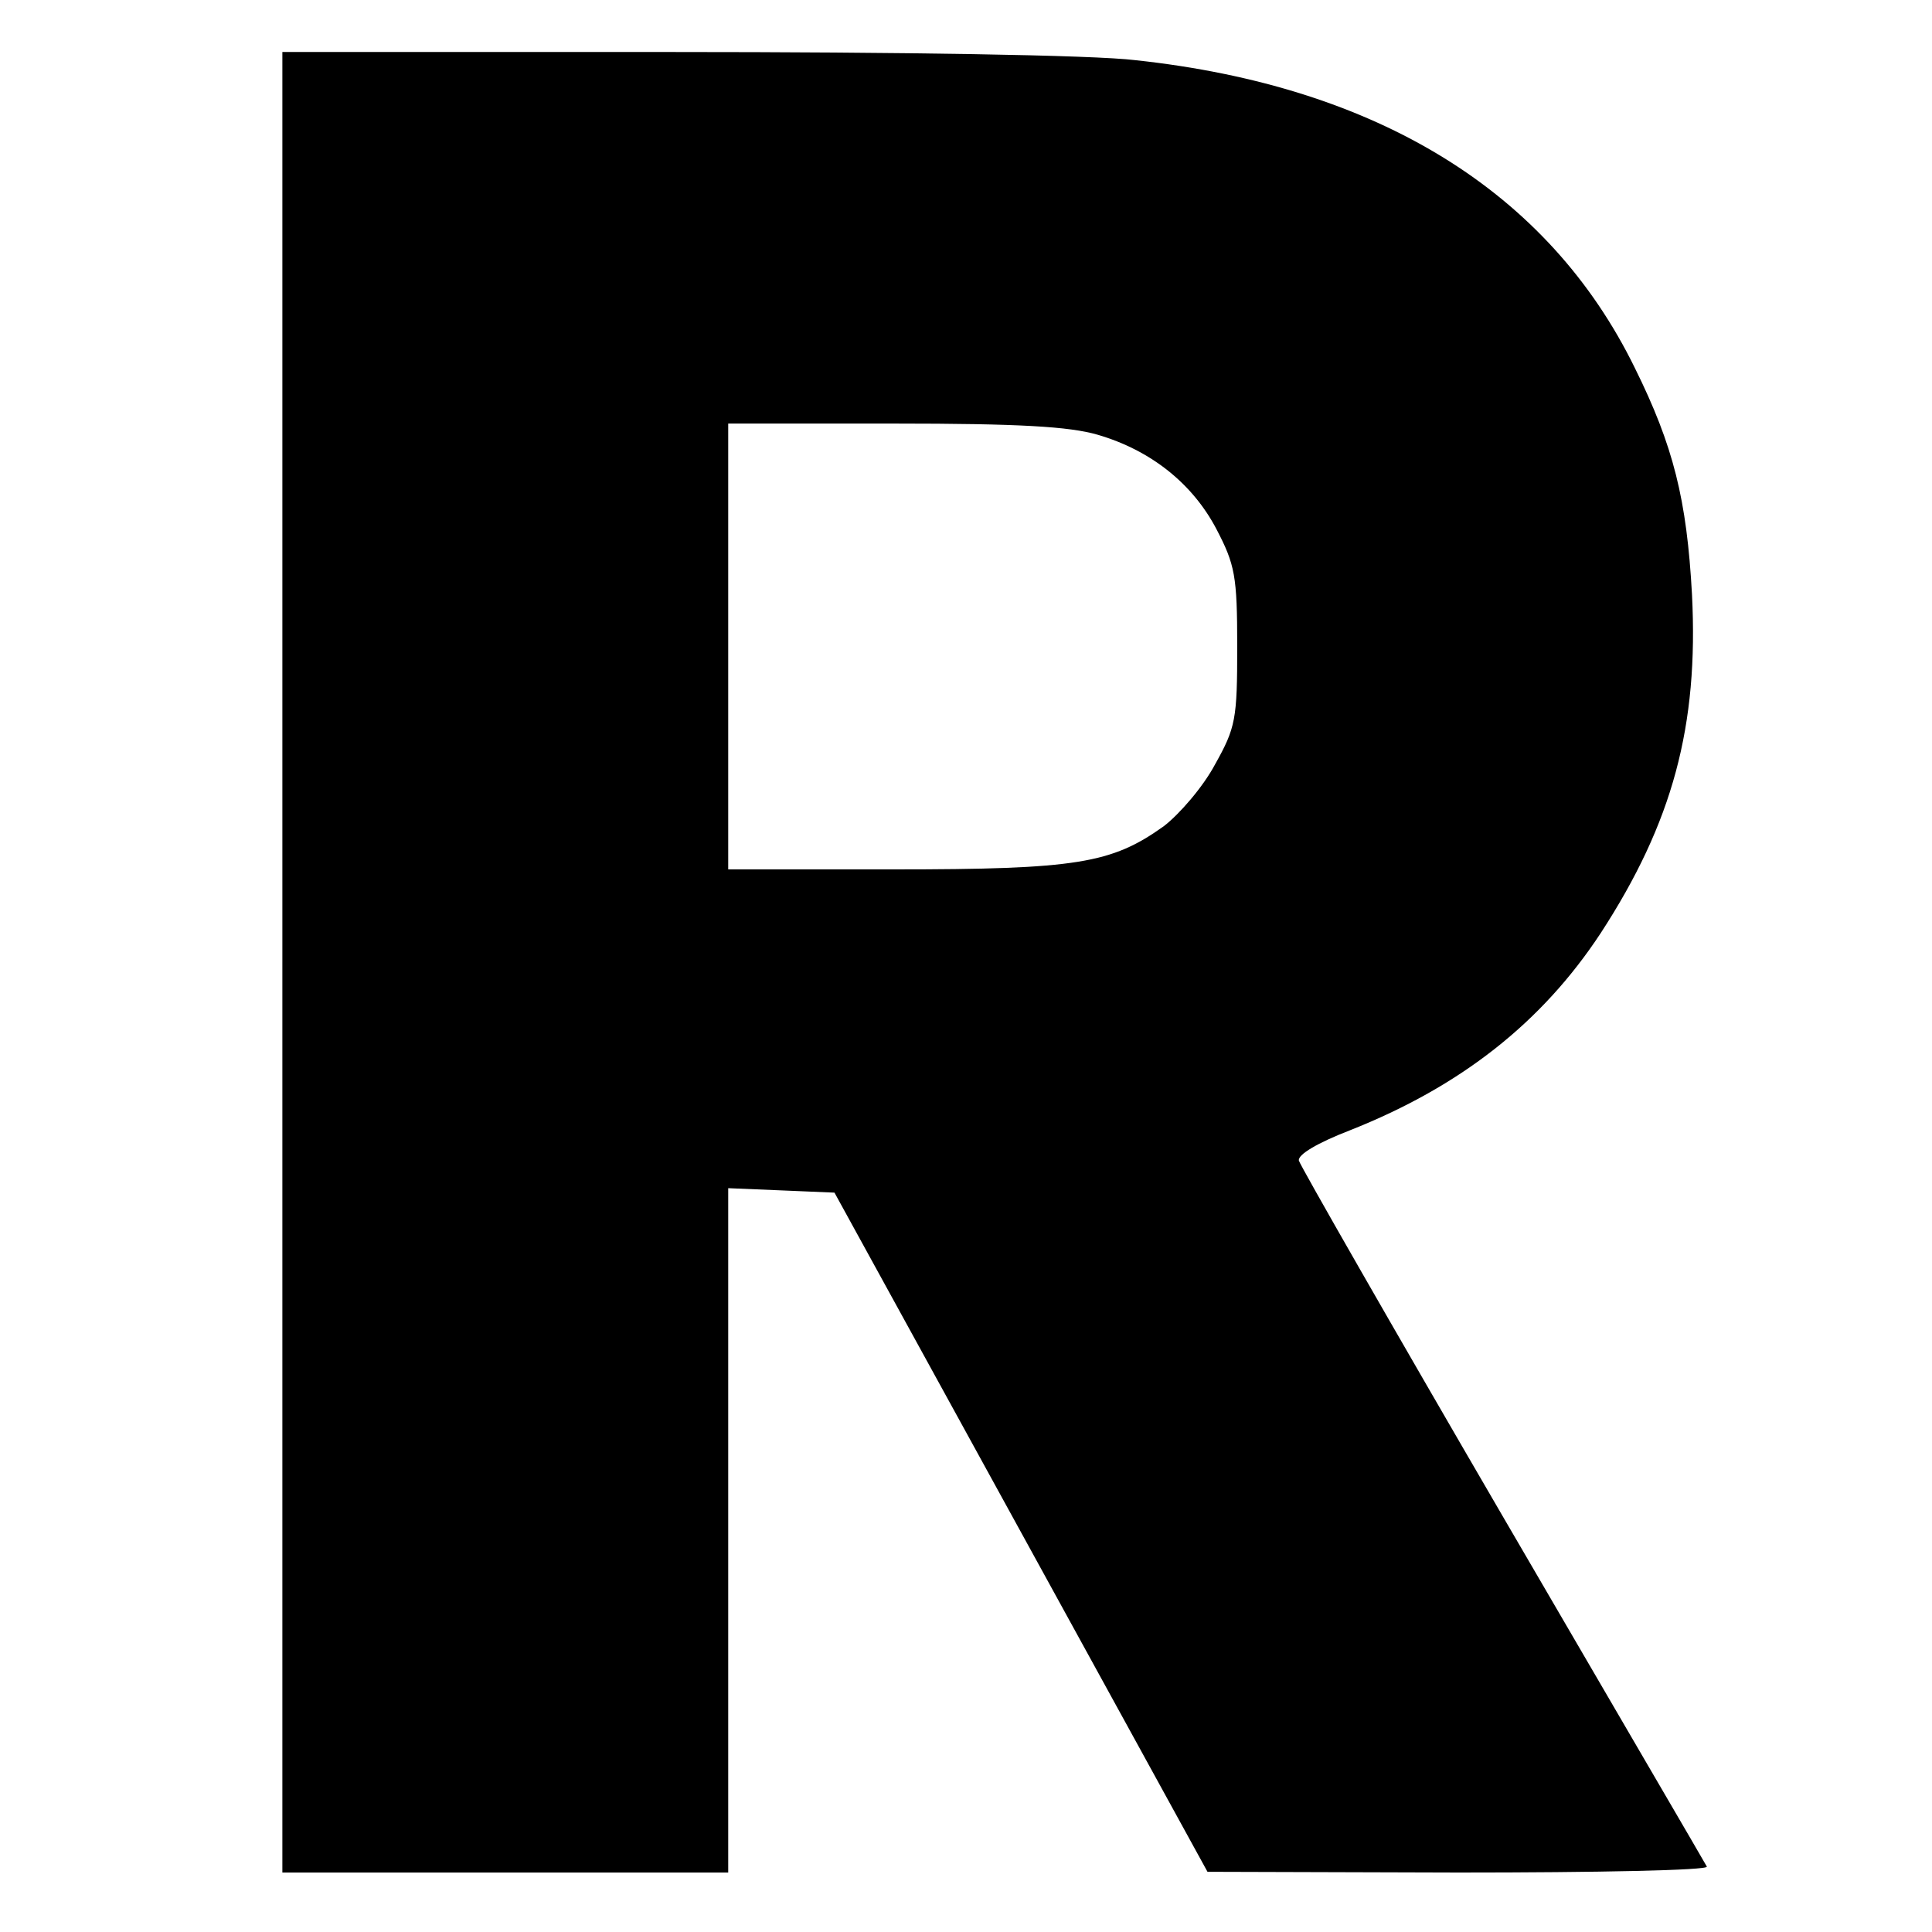
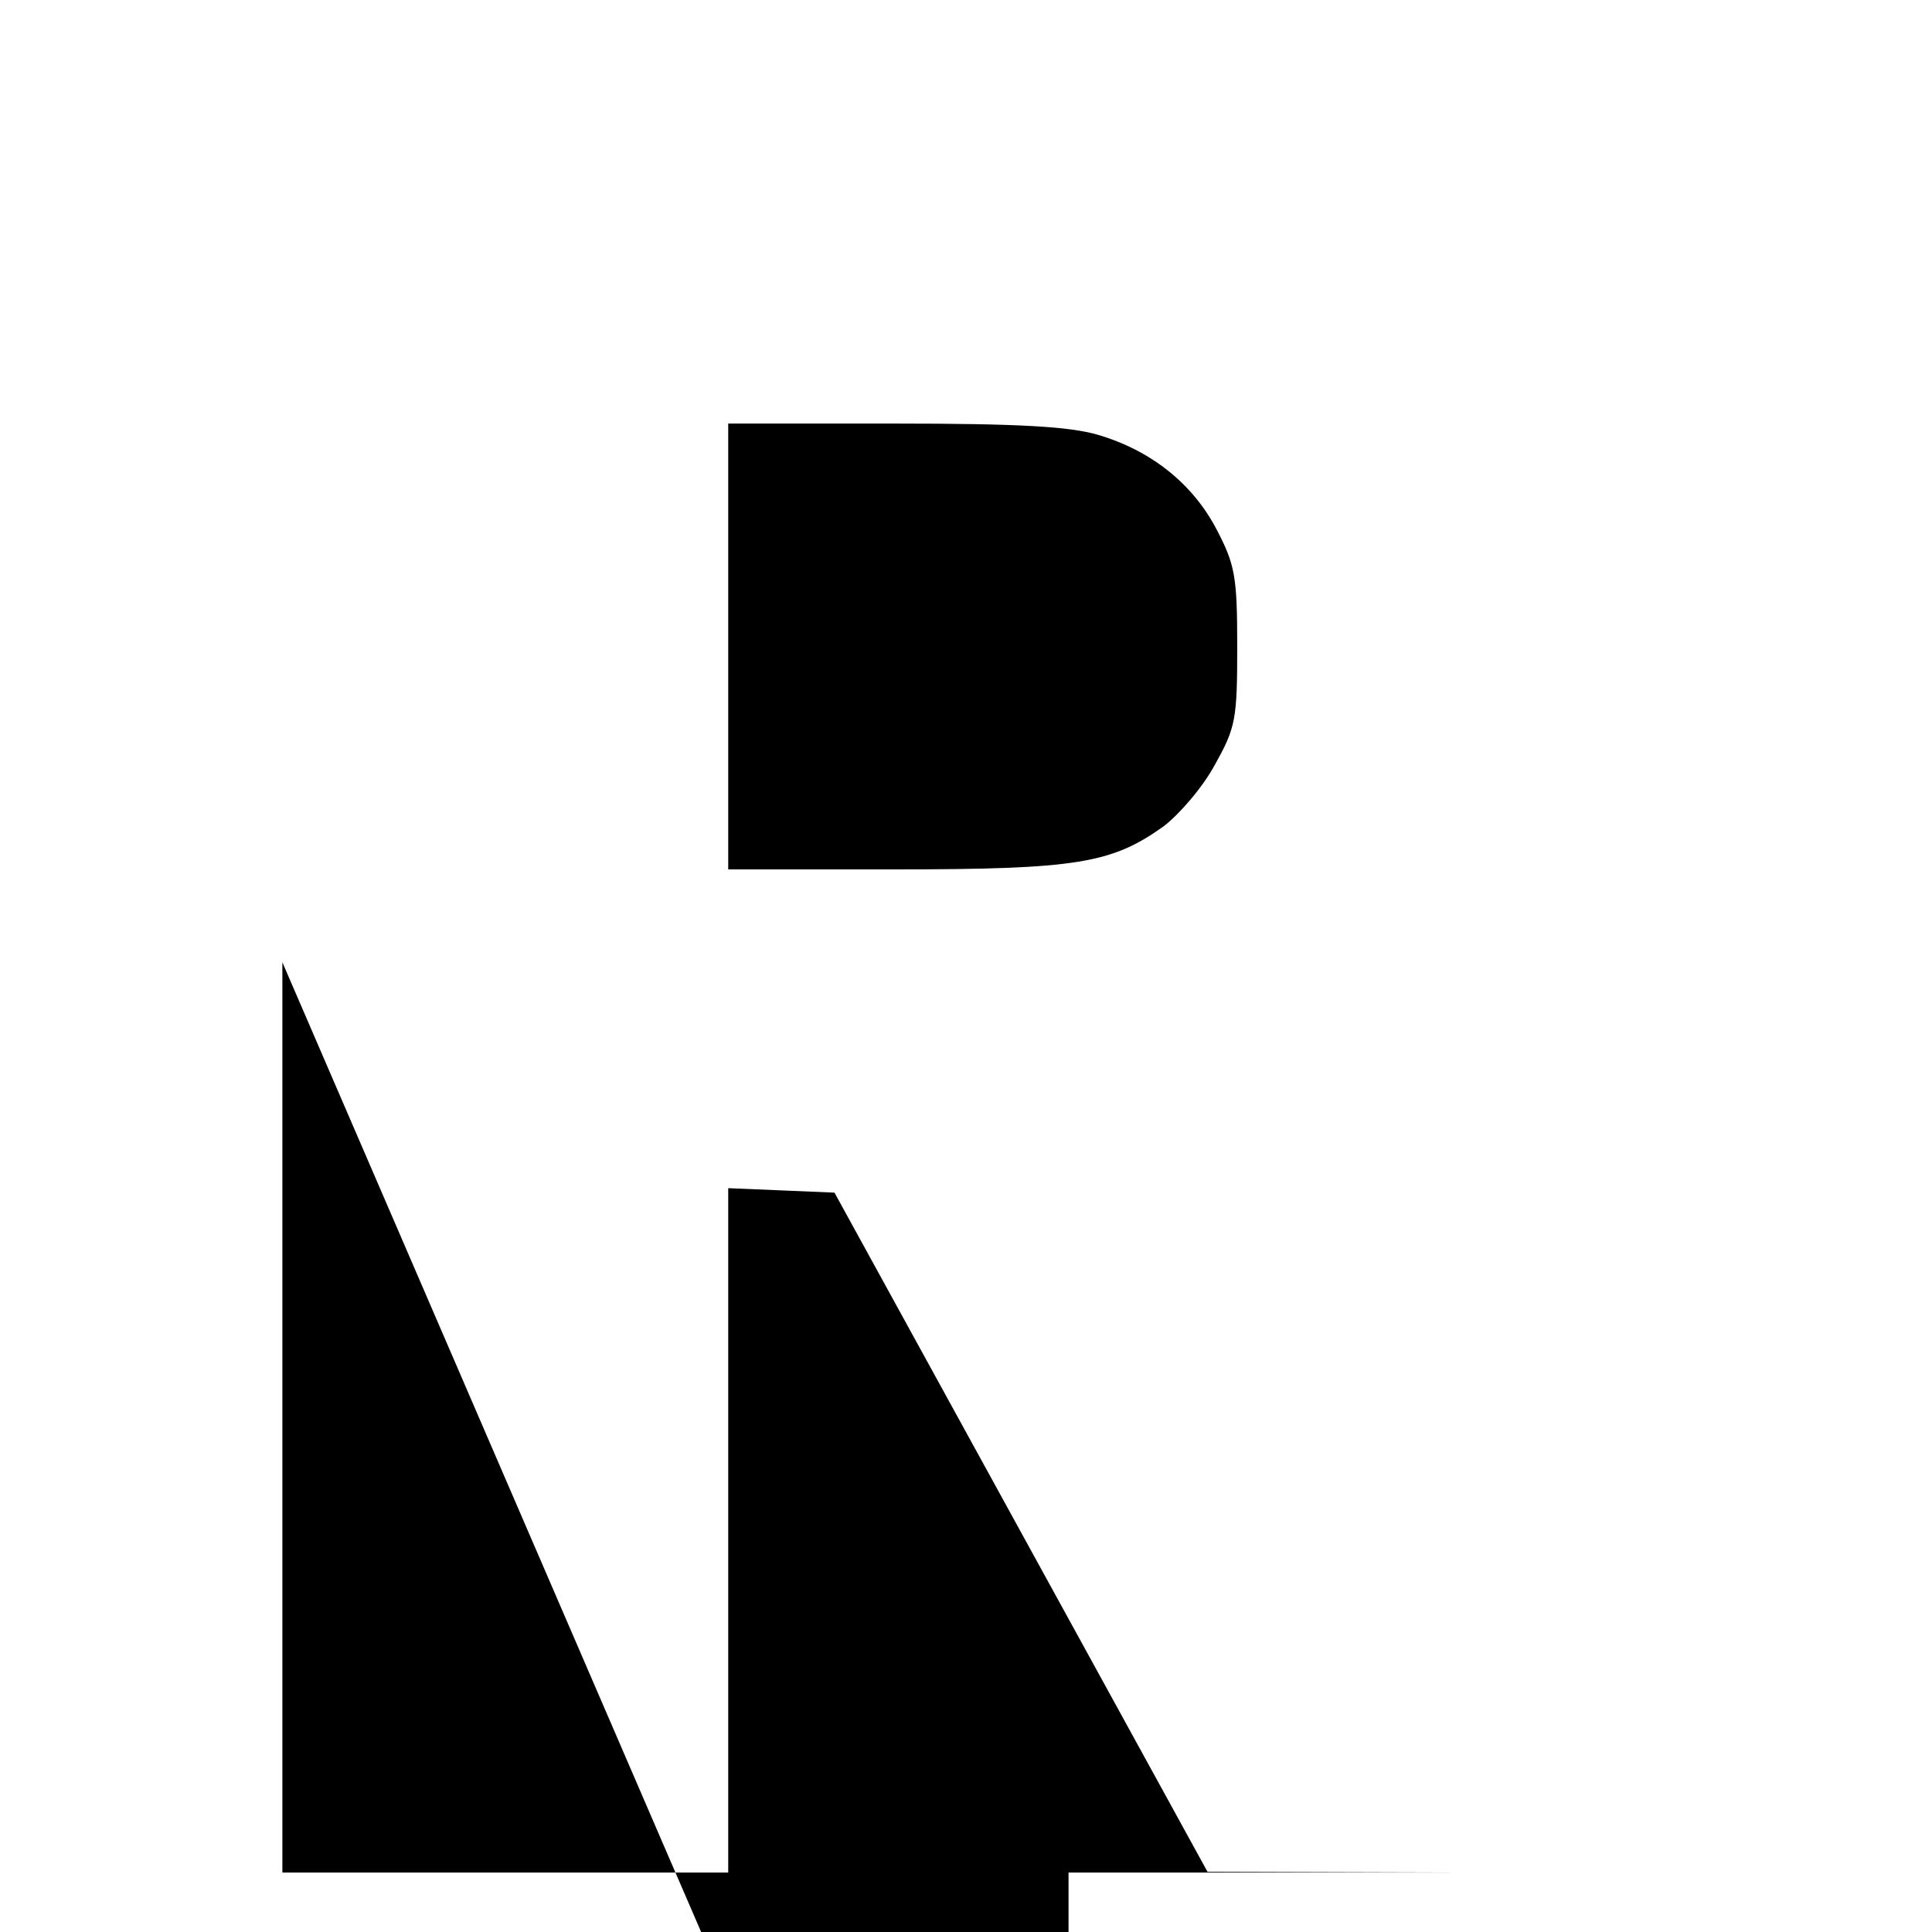
<svg xmlns="http://www.w3.org/2000/svg" version="1.0" width="260pt" height="260pt" viewBox="0 0 260 260" preserveAspectRatio="xMidYMid meet">
  <g transform="translate(0,260) scale(0.1,-0.1)" fill="#000000" stroke="none">
-     <path d="M380 1305 l0 -1225 300 0 300 0 0 460 0 461 72 -3 71 -3 251 -457 251 -457 338 -1 c186 0 336 3 334 8 -2 4 -126 216 -275 472 -149 256 -272 471 -274 478 -2 8 25 24 69 41 149 59 258 145 337 265 97 149 132 279 123 456 -7 128 -25 200 -77 305 -116 237 -346 379 -672 414 -56 7 -319 11 -623 11 l-525 0 0 -1225z m1097 710 c72 -21 128 -66 160 -127 25 -48 28 -63 28 -158 0 -98 -2 -109 -30 -159 -16 -30 -48 -67 -69 -83 -70 -50 -117 -58 -363 -58 l-223 0 0 300 0 300 223 0 c169 0 236 -4 274 -15z" />
+     <path d="M380 1305 l0 -1225 300 0 300 0 0 460 0 461 72 -3 71 -3 251 -457 251 -457 338 -1 l-525 0 0 -1225z m1097 710 c72 -21 128 -66 160 -127 25 -48 28 -63 28 -158 0 -98 -2 -109 -30 -159 -16 -30 -48 -67 -69 -83 -70 -50 -117 -58 -363 -58 l-223 0 0 300 0 300 223 0 c169 0 236 -4 274 -15z" />
  </g>
</svg>